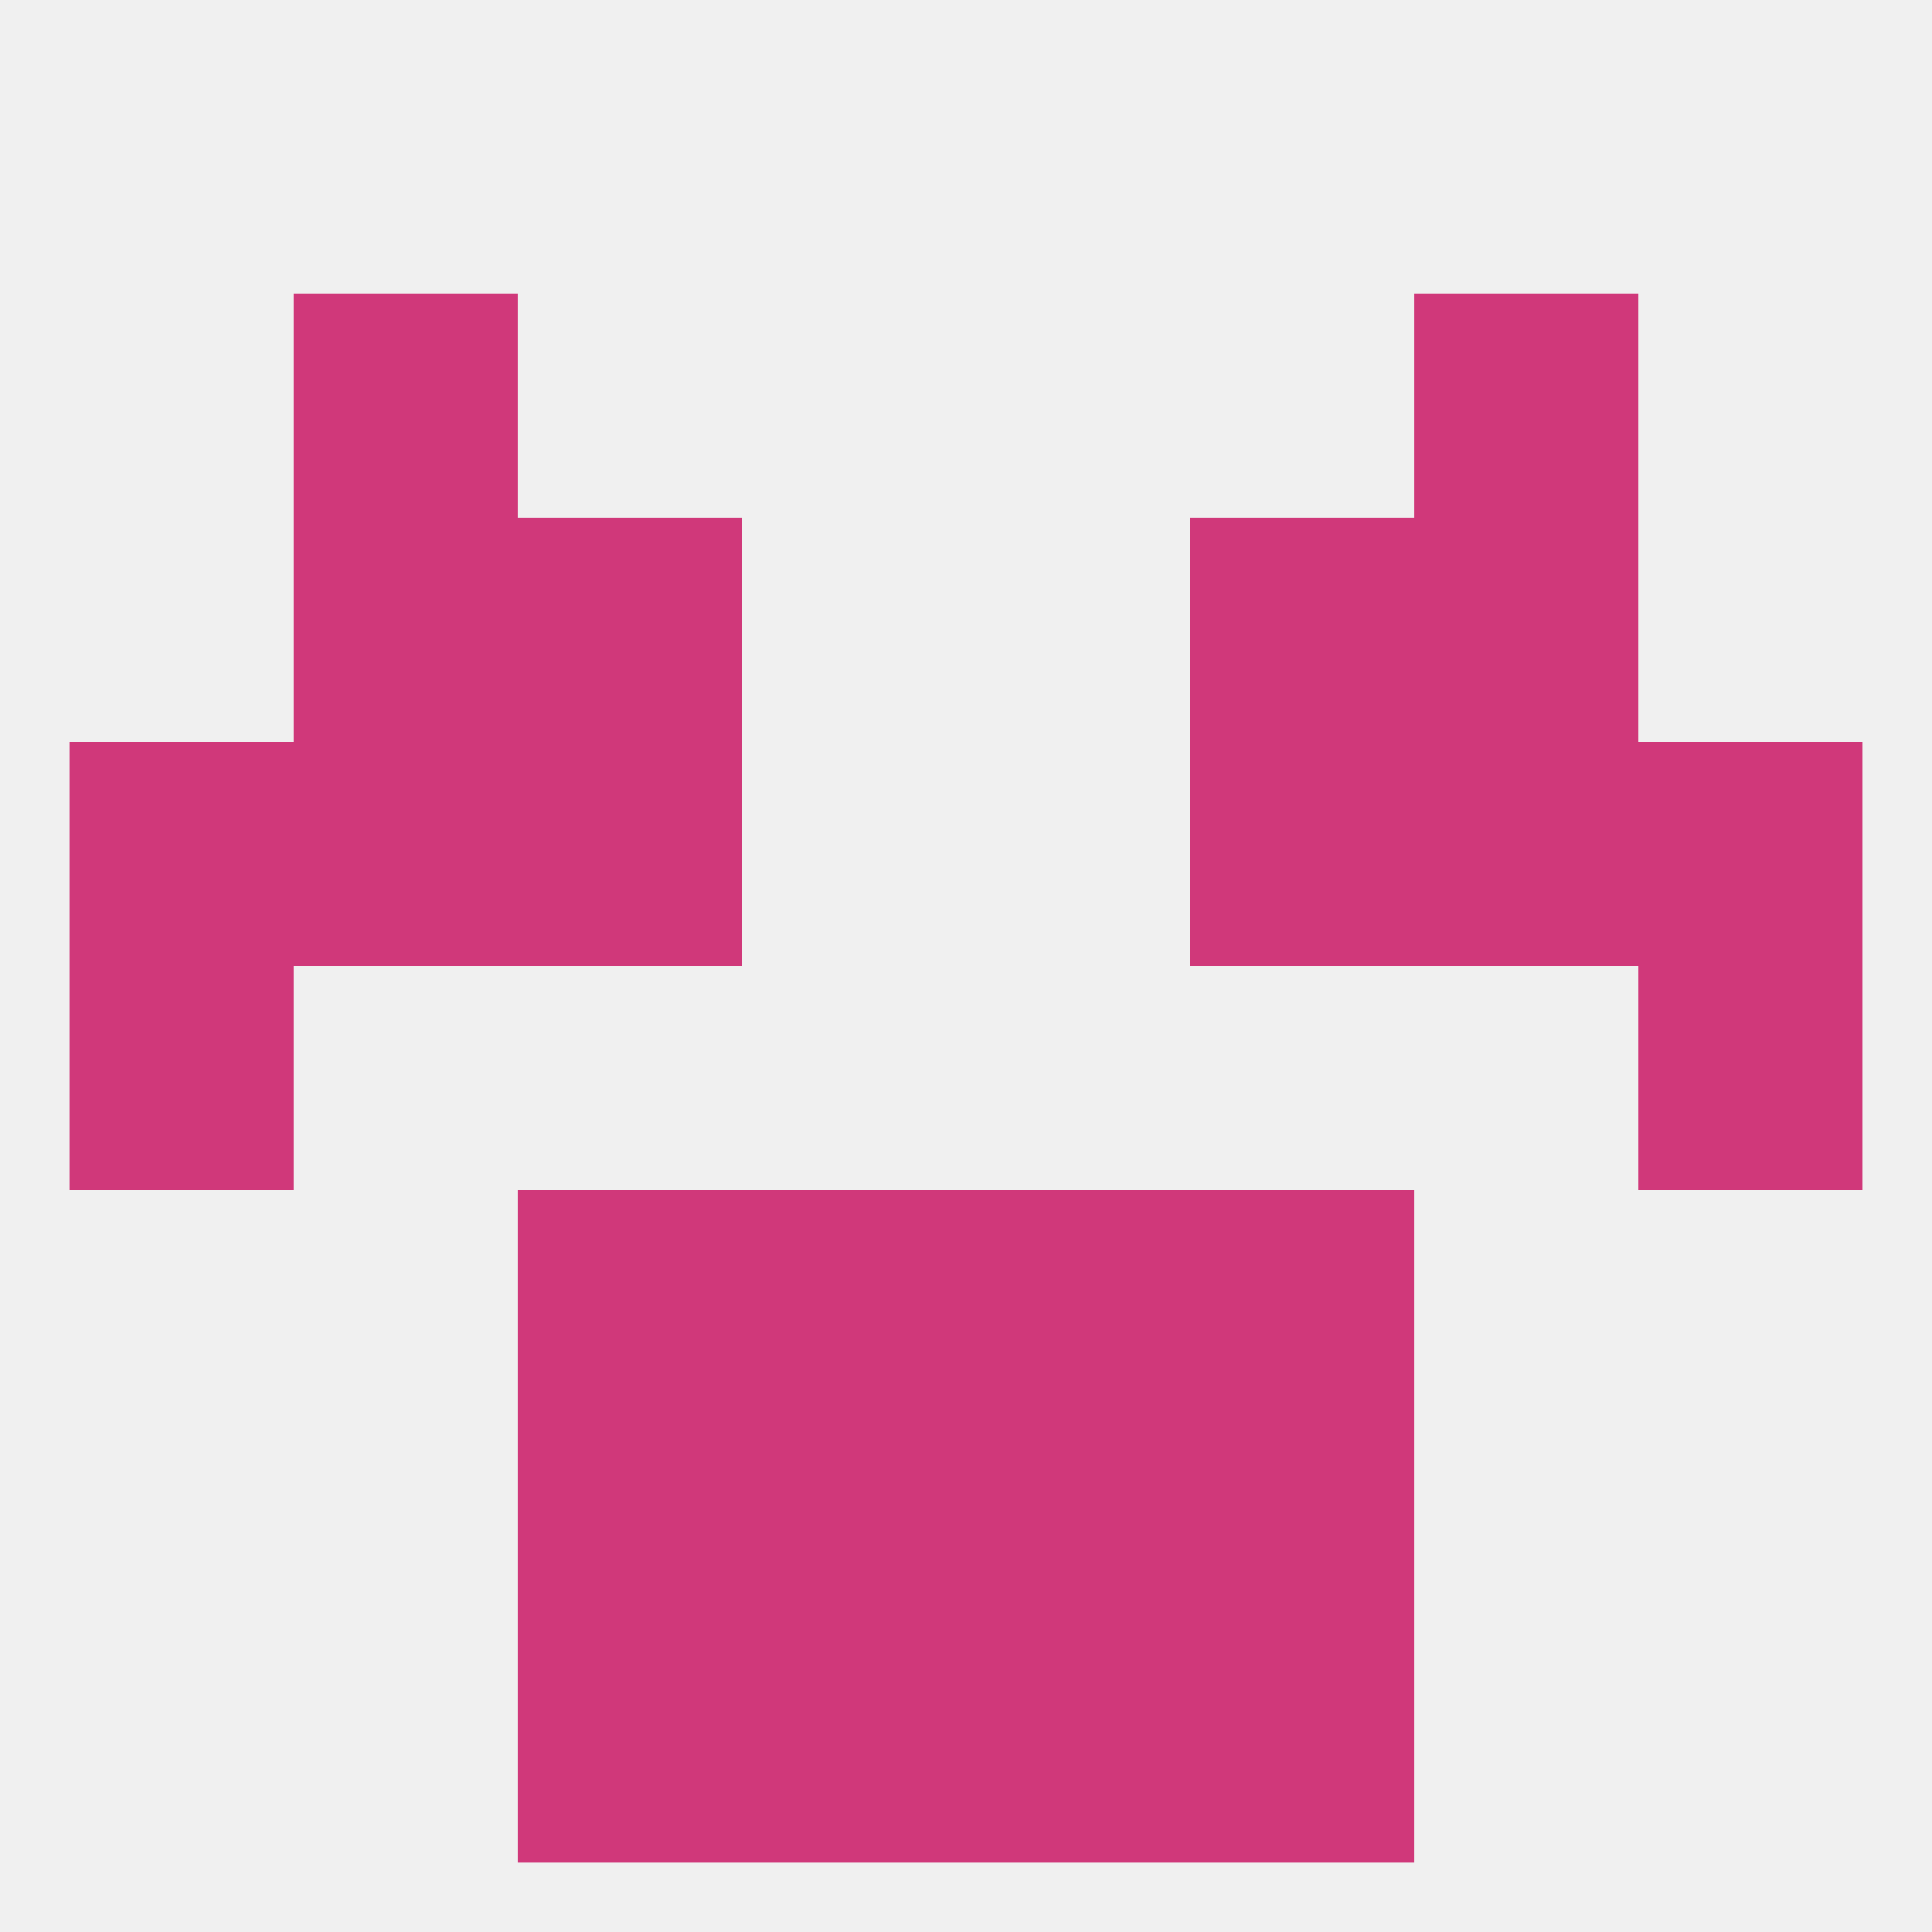
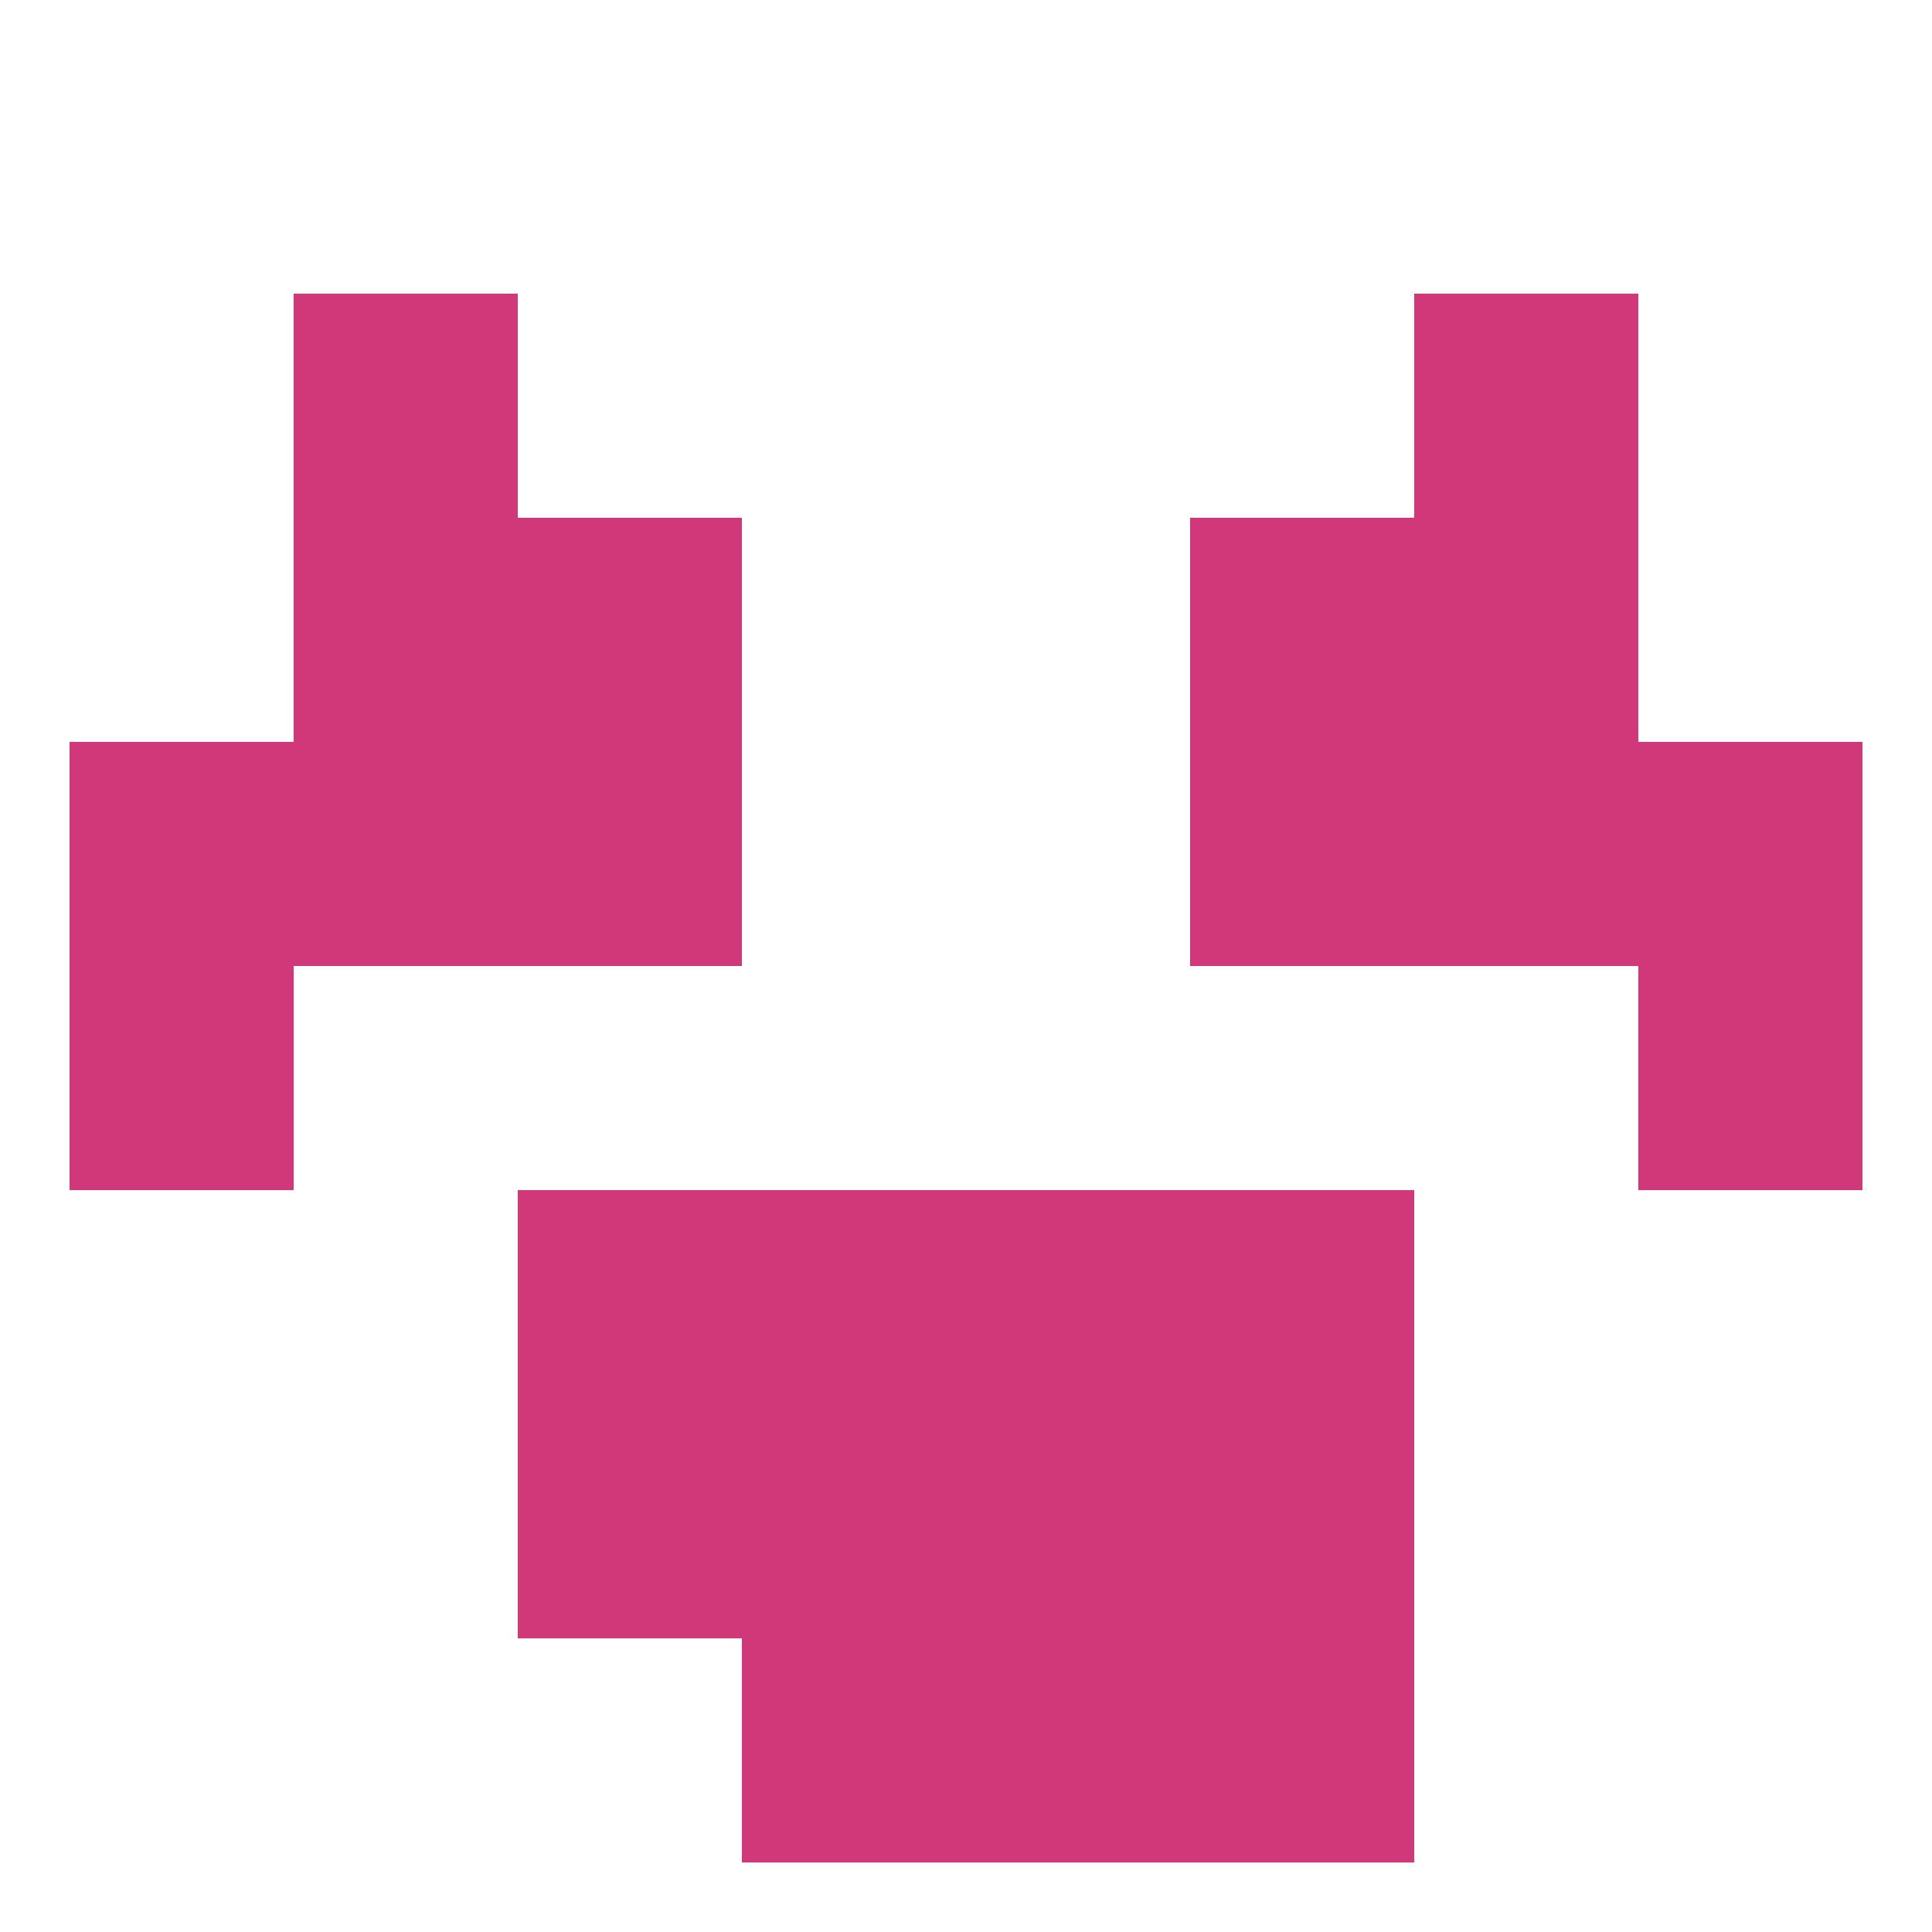
<svg xmlns="http://www.w3.org/2000/svg" version="1.1" baseprofile="full" width="250" height="250" viewBox="0 0 250 250">
-   <rect width="100%" height="100%" fill="rgba(240,240,240,255)" />
  <rect x="154" y="212" width="29" height="29" fill="rgba(208,56,122,255)" />
  <rect x="96" y="212" width="29" height="29" fill="rgba(208,56,122,255)" />
  <rect x="125" y="212" width="29" height="29" fill="rgba(208,56,122,255)" />
-   <rect x="67" y="212" width="29" height="29" fill="rgba(208,56,122,255)" />
  <rect x="9" y="125" width="29" height="29" fill="rgba(208,56,122,255)" />
  <rect x="212" y="125" width="29" height="29" fill="rgba(208,56,122,255)" />
  <rect x="9" y="96" width="29" height="29" fill="rgba(208,56,122,255)" />
  <rect x="212" y="96" width="29" height="29" fill="rgba(208,56,122,255)" />
  <rect x="38" y="96" width="29" height="29" fill="rgba(208,56,122,255)" />
  <rect x="183" y="96" width="29" height="29" fill="rgba(208,56,122,255)" />
  <rect x="67" y="96" width="29" height="29" fill="rgba(208,56,122,255)" />
  <rect x="154" y="96" width="29" height="29" fill="rgba(208,56,122,255)" />
  <rect x="154" y="67" width="29" height="29" fill="rgba(208,56,122,255)" />
  <rect x="38" y="67" width="29" height="29" fill="rgba(208,56,122,255)" />
  <rect x="183" y="67" width="29" height="29" fill="rgba(208,56,122,255)" />
  <rect x="67" y="67" width="29" height="29" fill="rgba(208,56,122,255)" />
  <rect x="183" y="38" width="29" height="29" fill="rgba(208,56,122,255)" />
  <rect x="38" y="38" width="29" height="29" fill="rgba(208,56,122,255)" />
  <rect x="125" y="154" width="29" height="29" fill="rgba(208,56,122,255)" />
  <rect x="67" y="154" width="29" height="29" fill="rgba(208,56,122,255)" />
  <rect x="154" y="154" width="29" height="29" fill="rgba(208,56,122,255)" />
  <rect x="96" y="154" width="29" height="29" fill="rgba(208,56,122,255)" />
  <rect x="96" y="183" width="29" height="29" fill="rgba(208,56,122,255)" />
  <rect x="125" y="183" width="29" height="29" fill="rgba(208,56,122,255)" />
  <rect x="67" y="183" width="29" height="29" fill="rgba(208,56,122,255)" />
  <rect x="154" y="183" width="29" height="29" fill="rgba(208,56,122,255)" />
</svg>